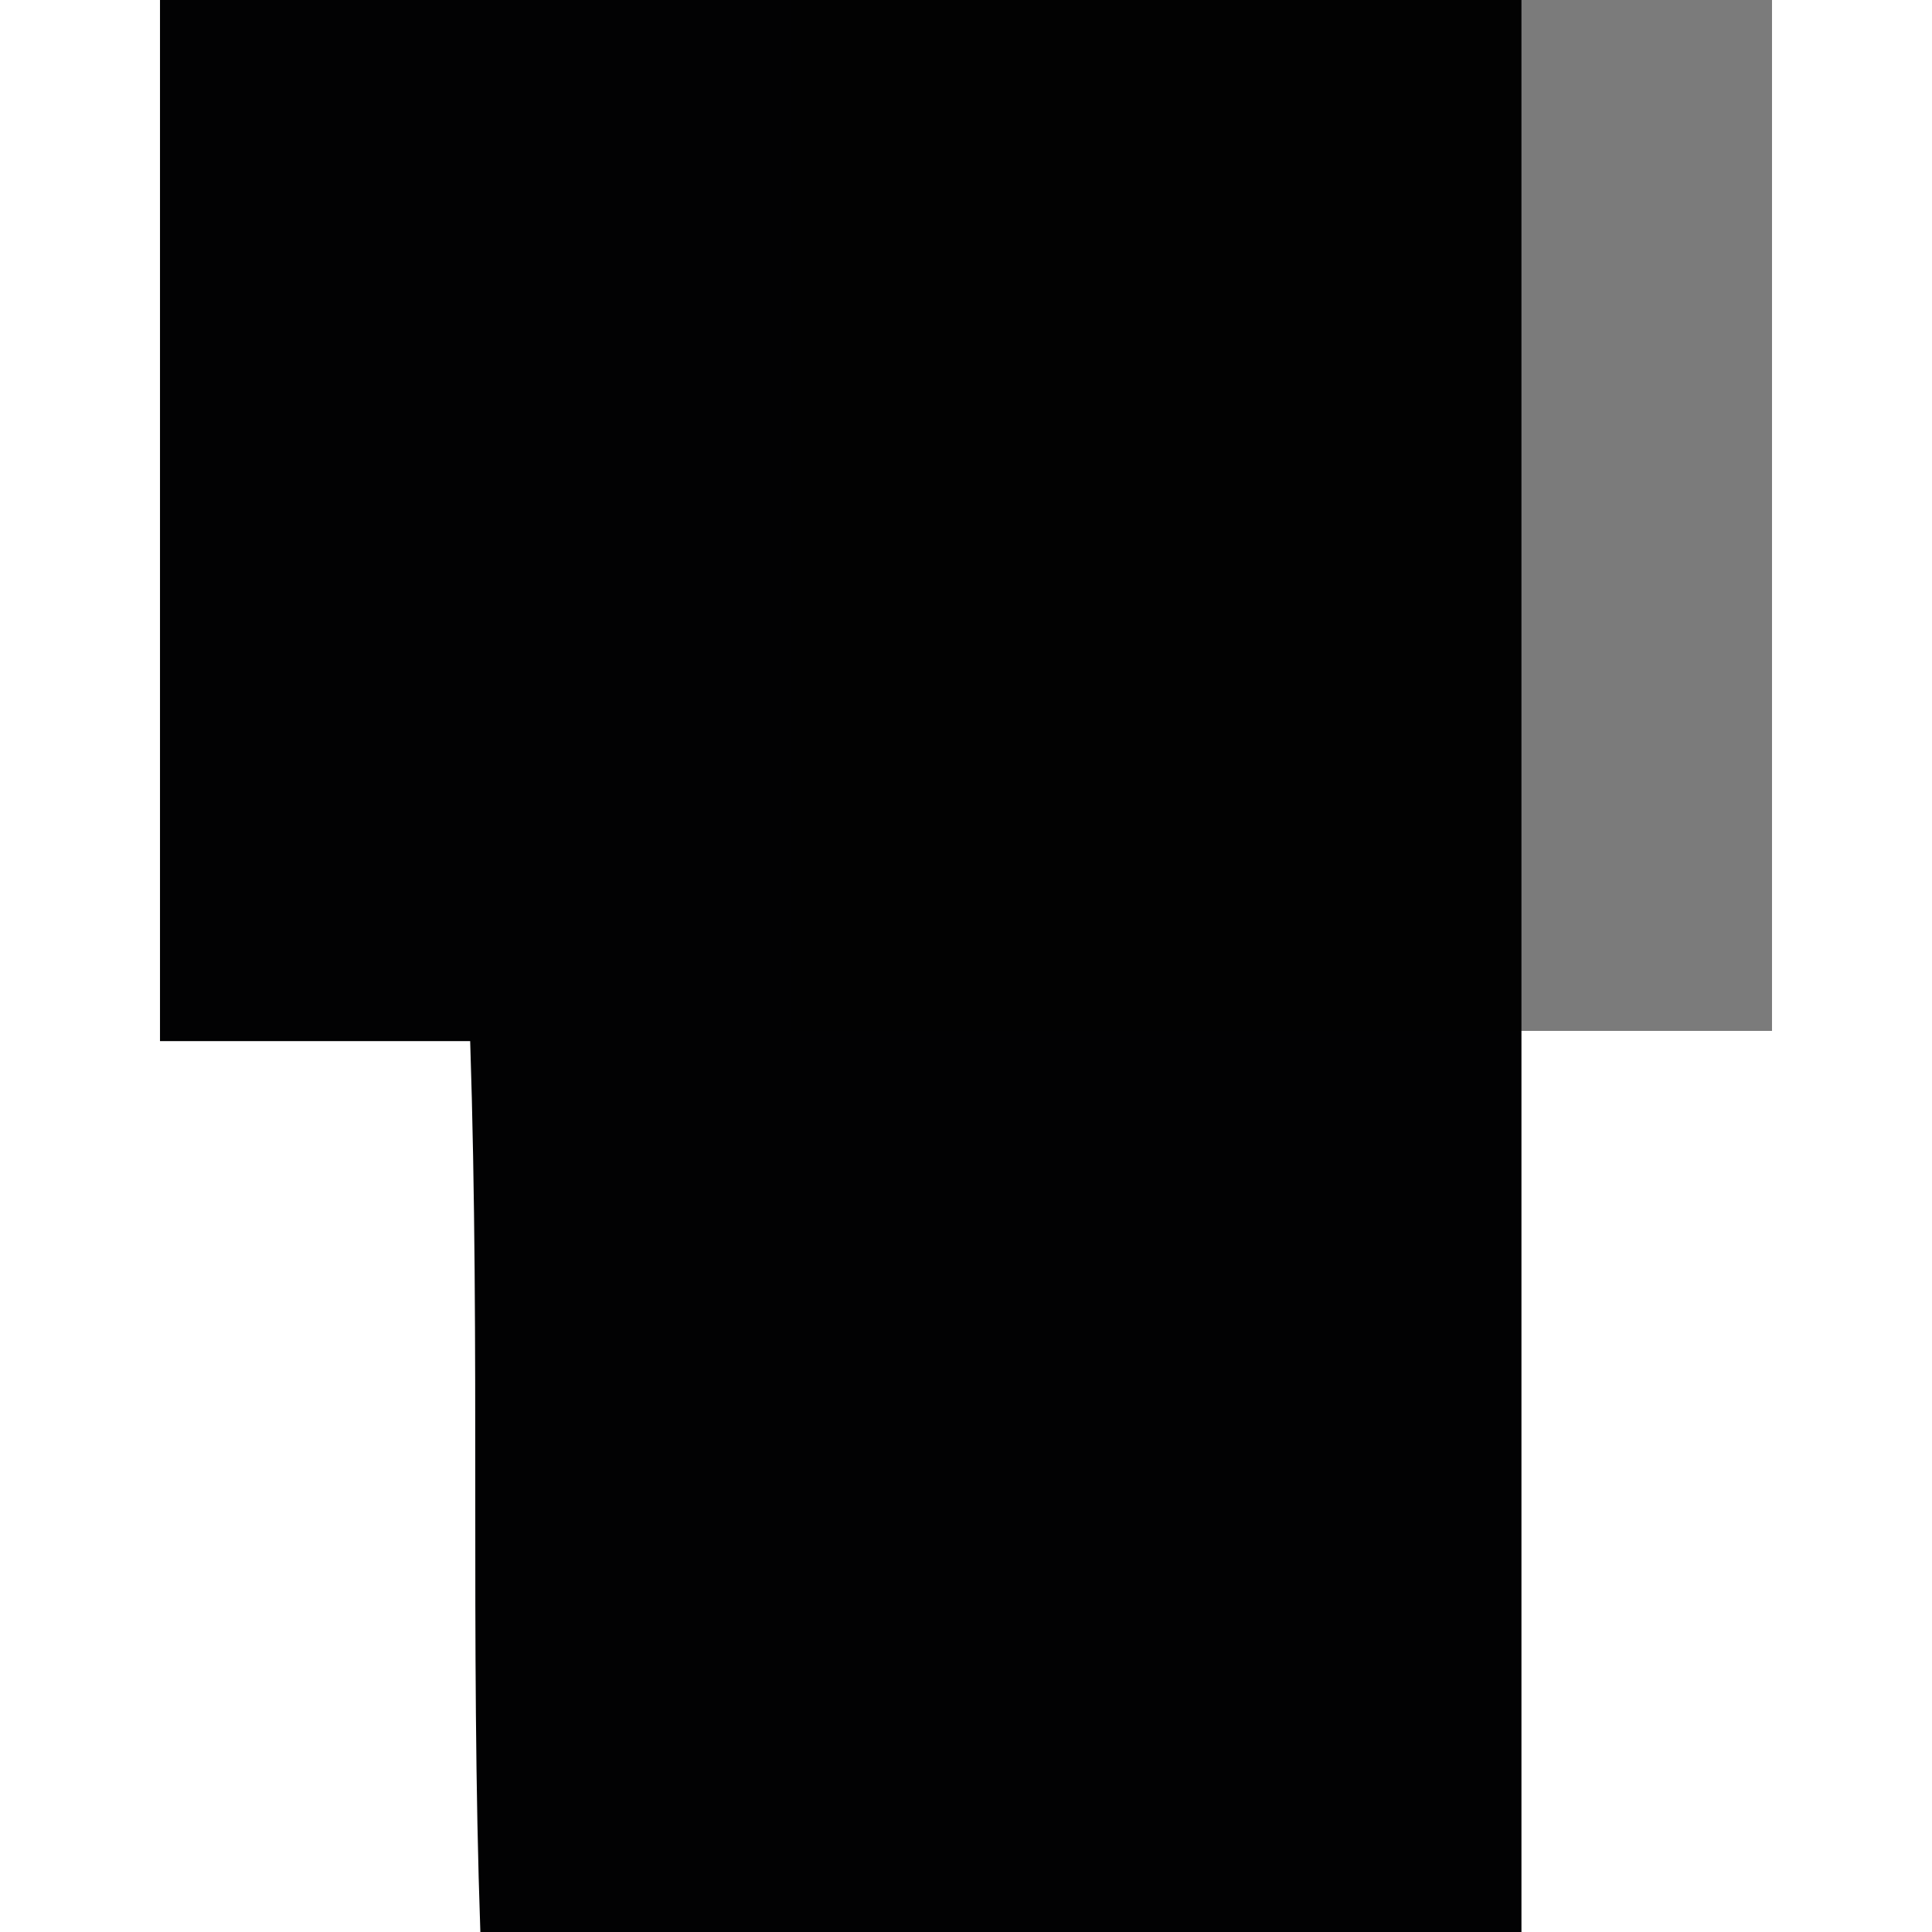
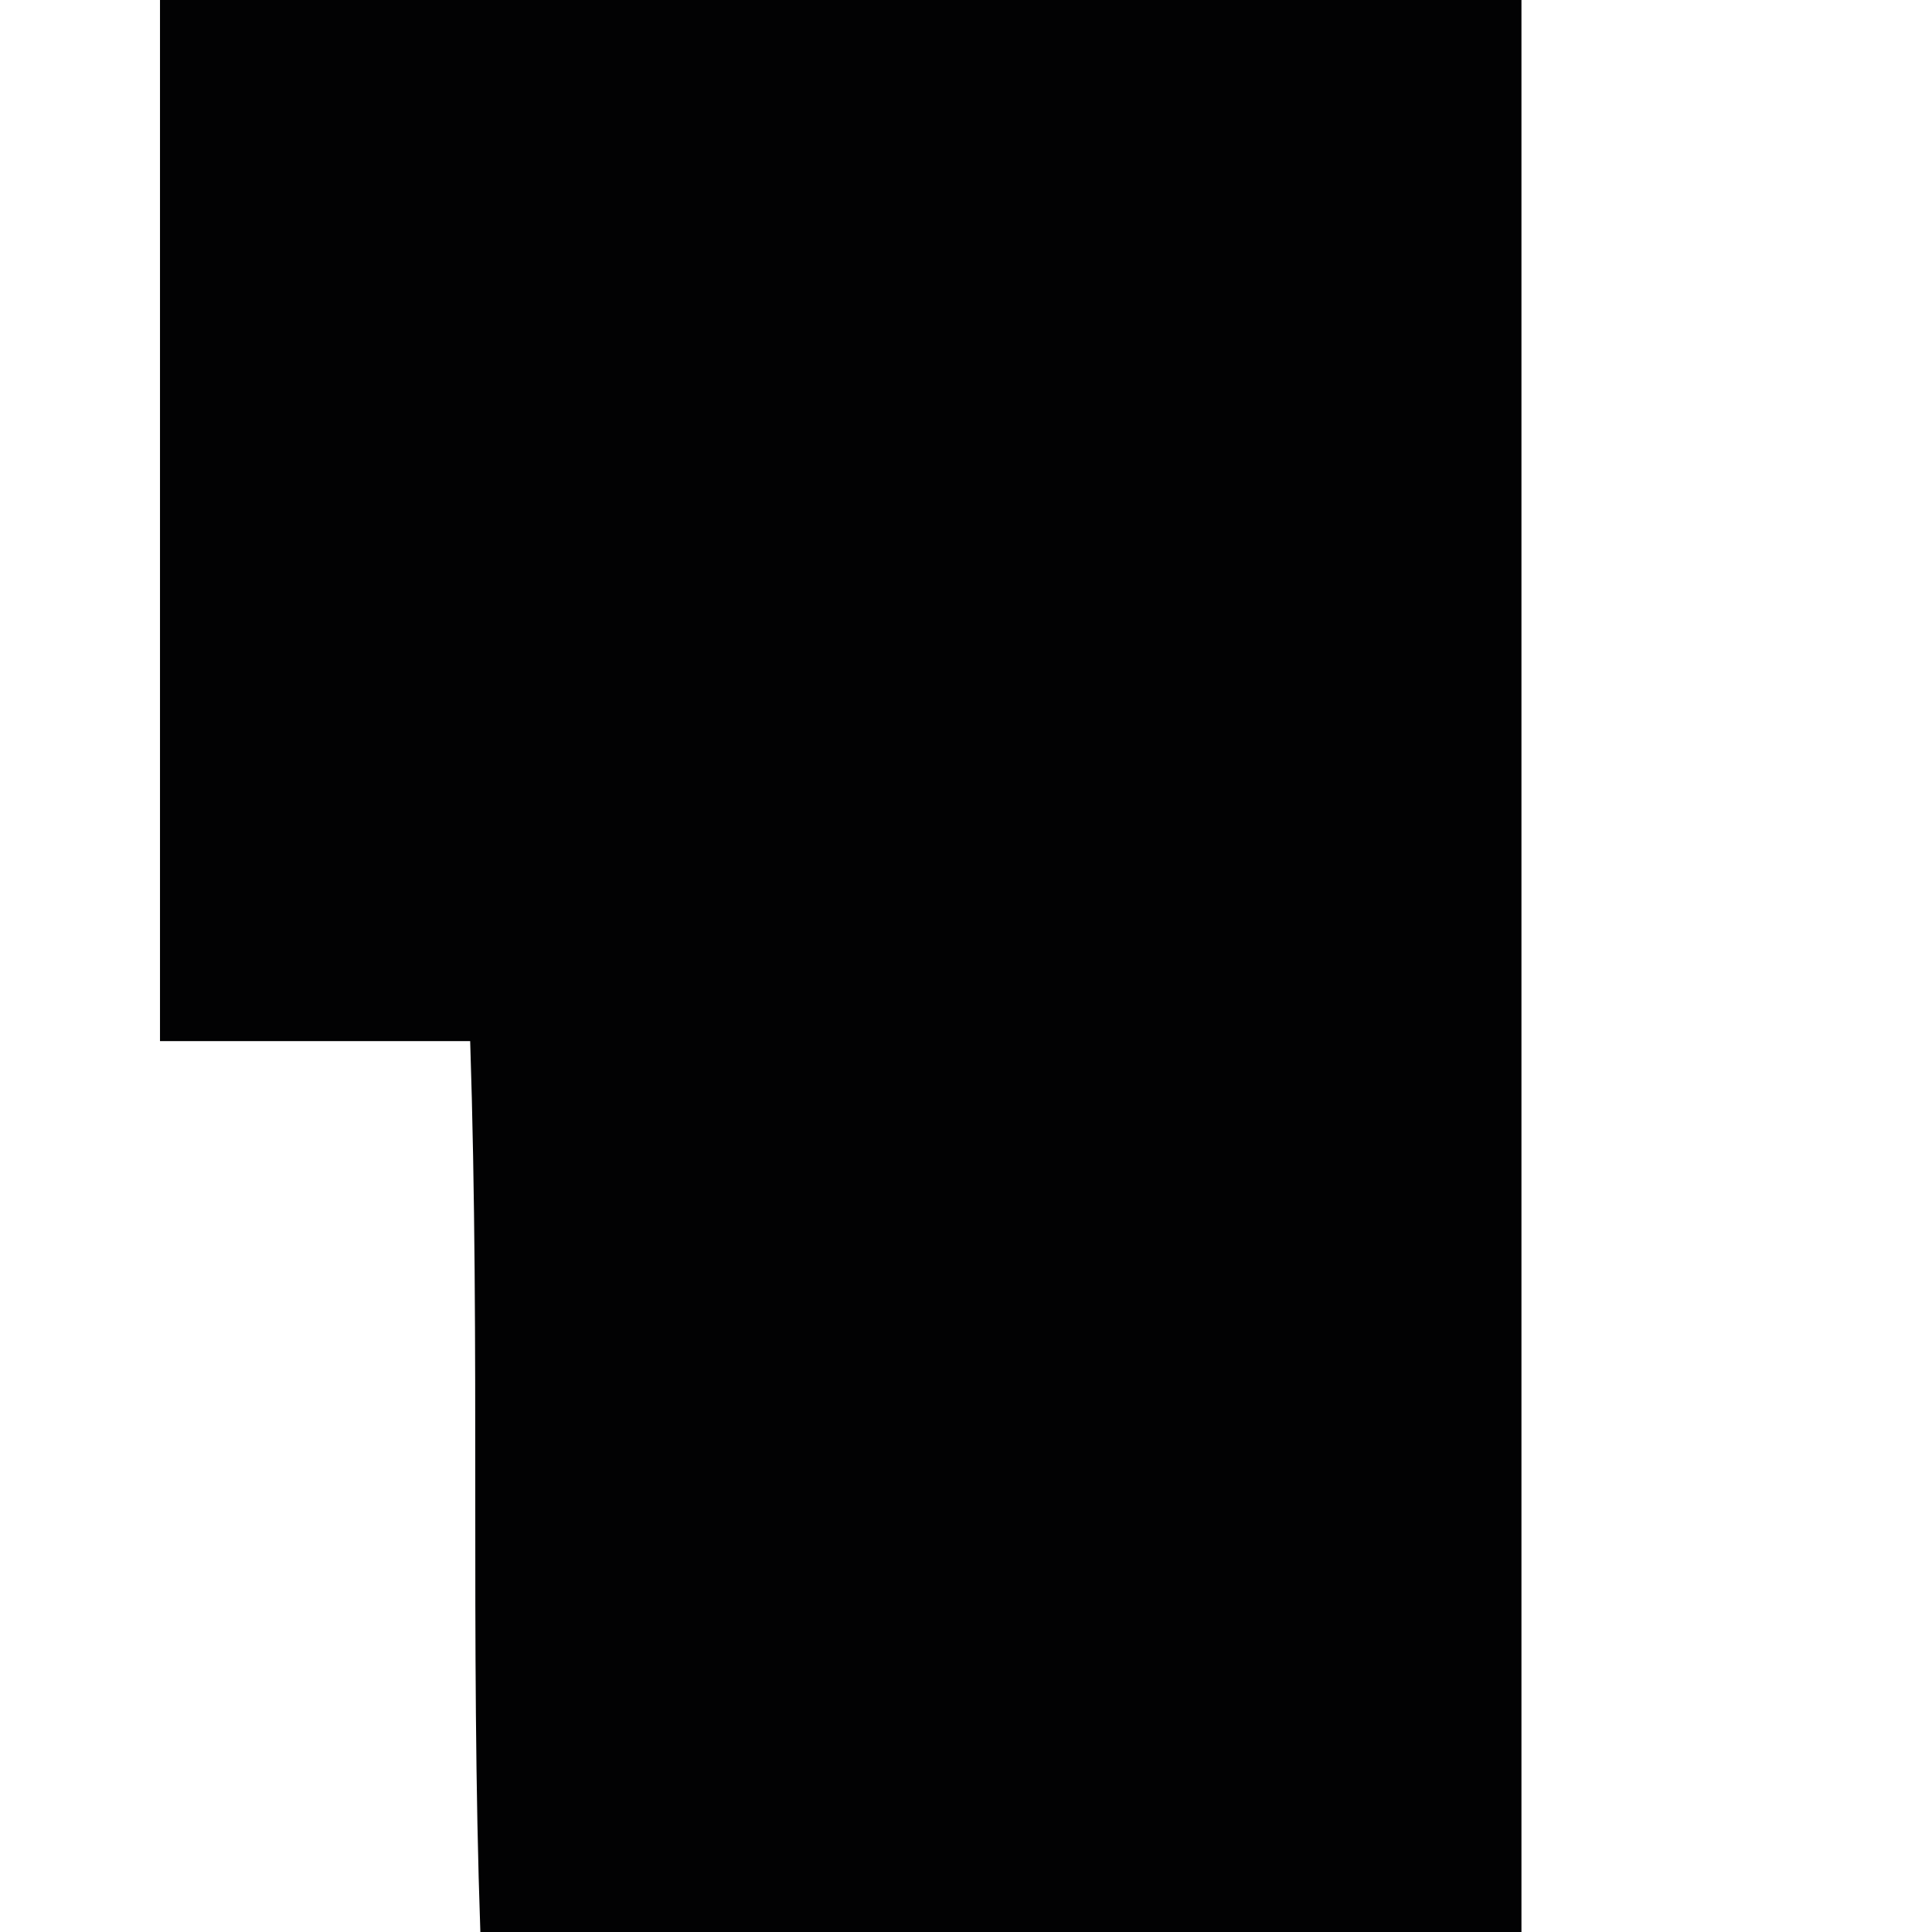
<svg xmlns="http://www.w3.org/2000/svg" version="1.1" id="Capa_1" x="0px" y="0px" viewBox="0 0 512 512" style="enable-background:new 0 0 512 512;" xml:space="preserve">
  <style type="text/css">
	.st0{fill:#020203;}
	.st1{opacity:0.52;fill:#020203;enable-background:new    ;}
</style>
  <g>
    <path class="st0" d="M403.2,0c0,172.4,0,339.6,0,512c-92.8,0-183,0-275.9,0c-2.7-76.9,0-153.9-2.7-236.1c-29.2,0-55.7,0-82.2,0   c0-92.8,0-183,0-275.9C161.8,0,281.2,0,403.2,0z" />
-     <rect x="209.6" y="0" class="st1" width="260" height="273.2" />
  </g>
</svg>